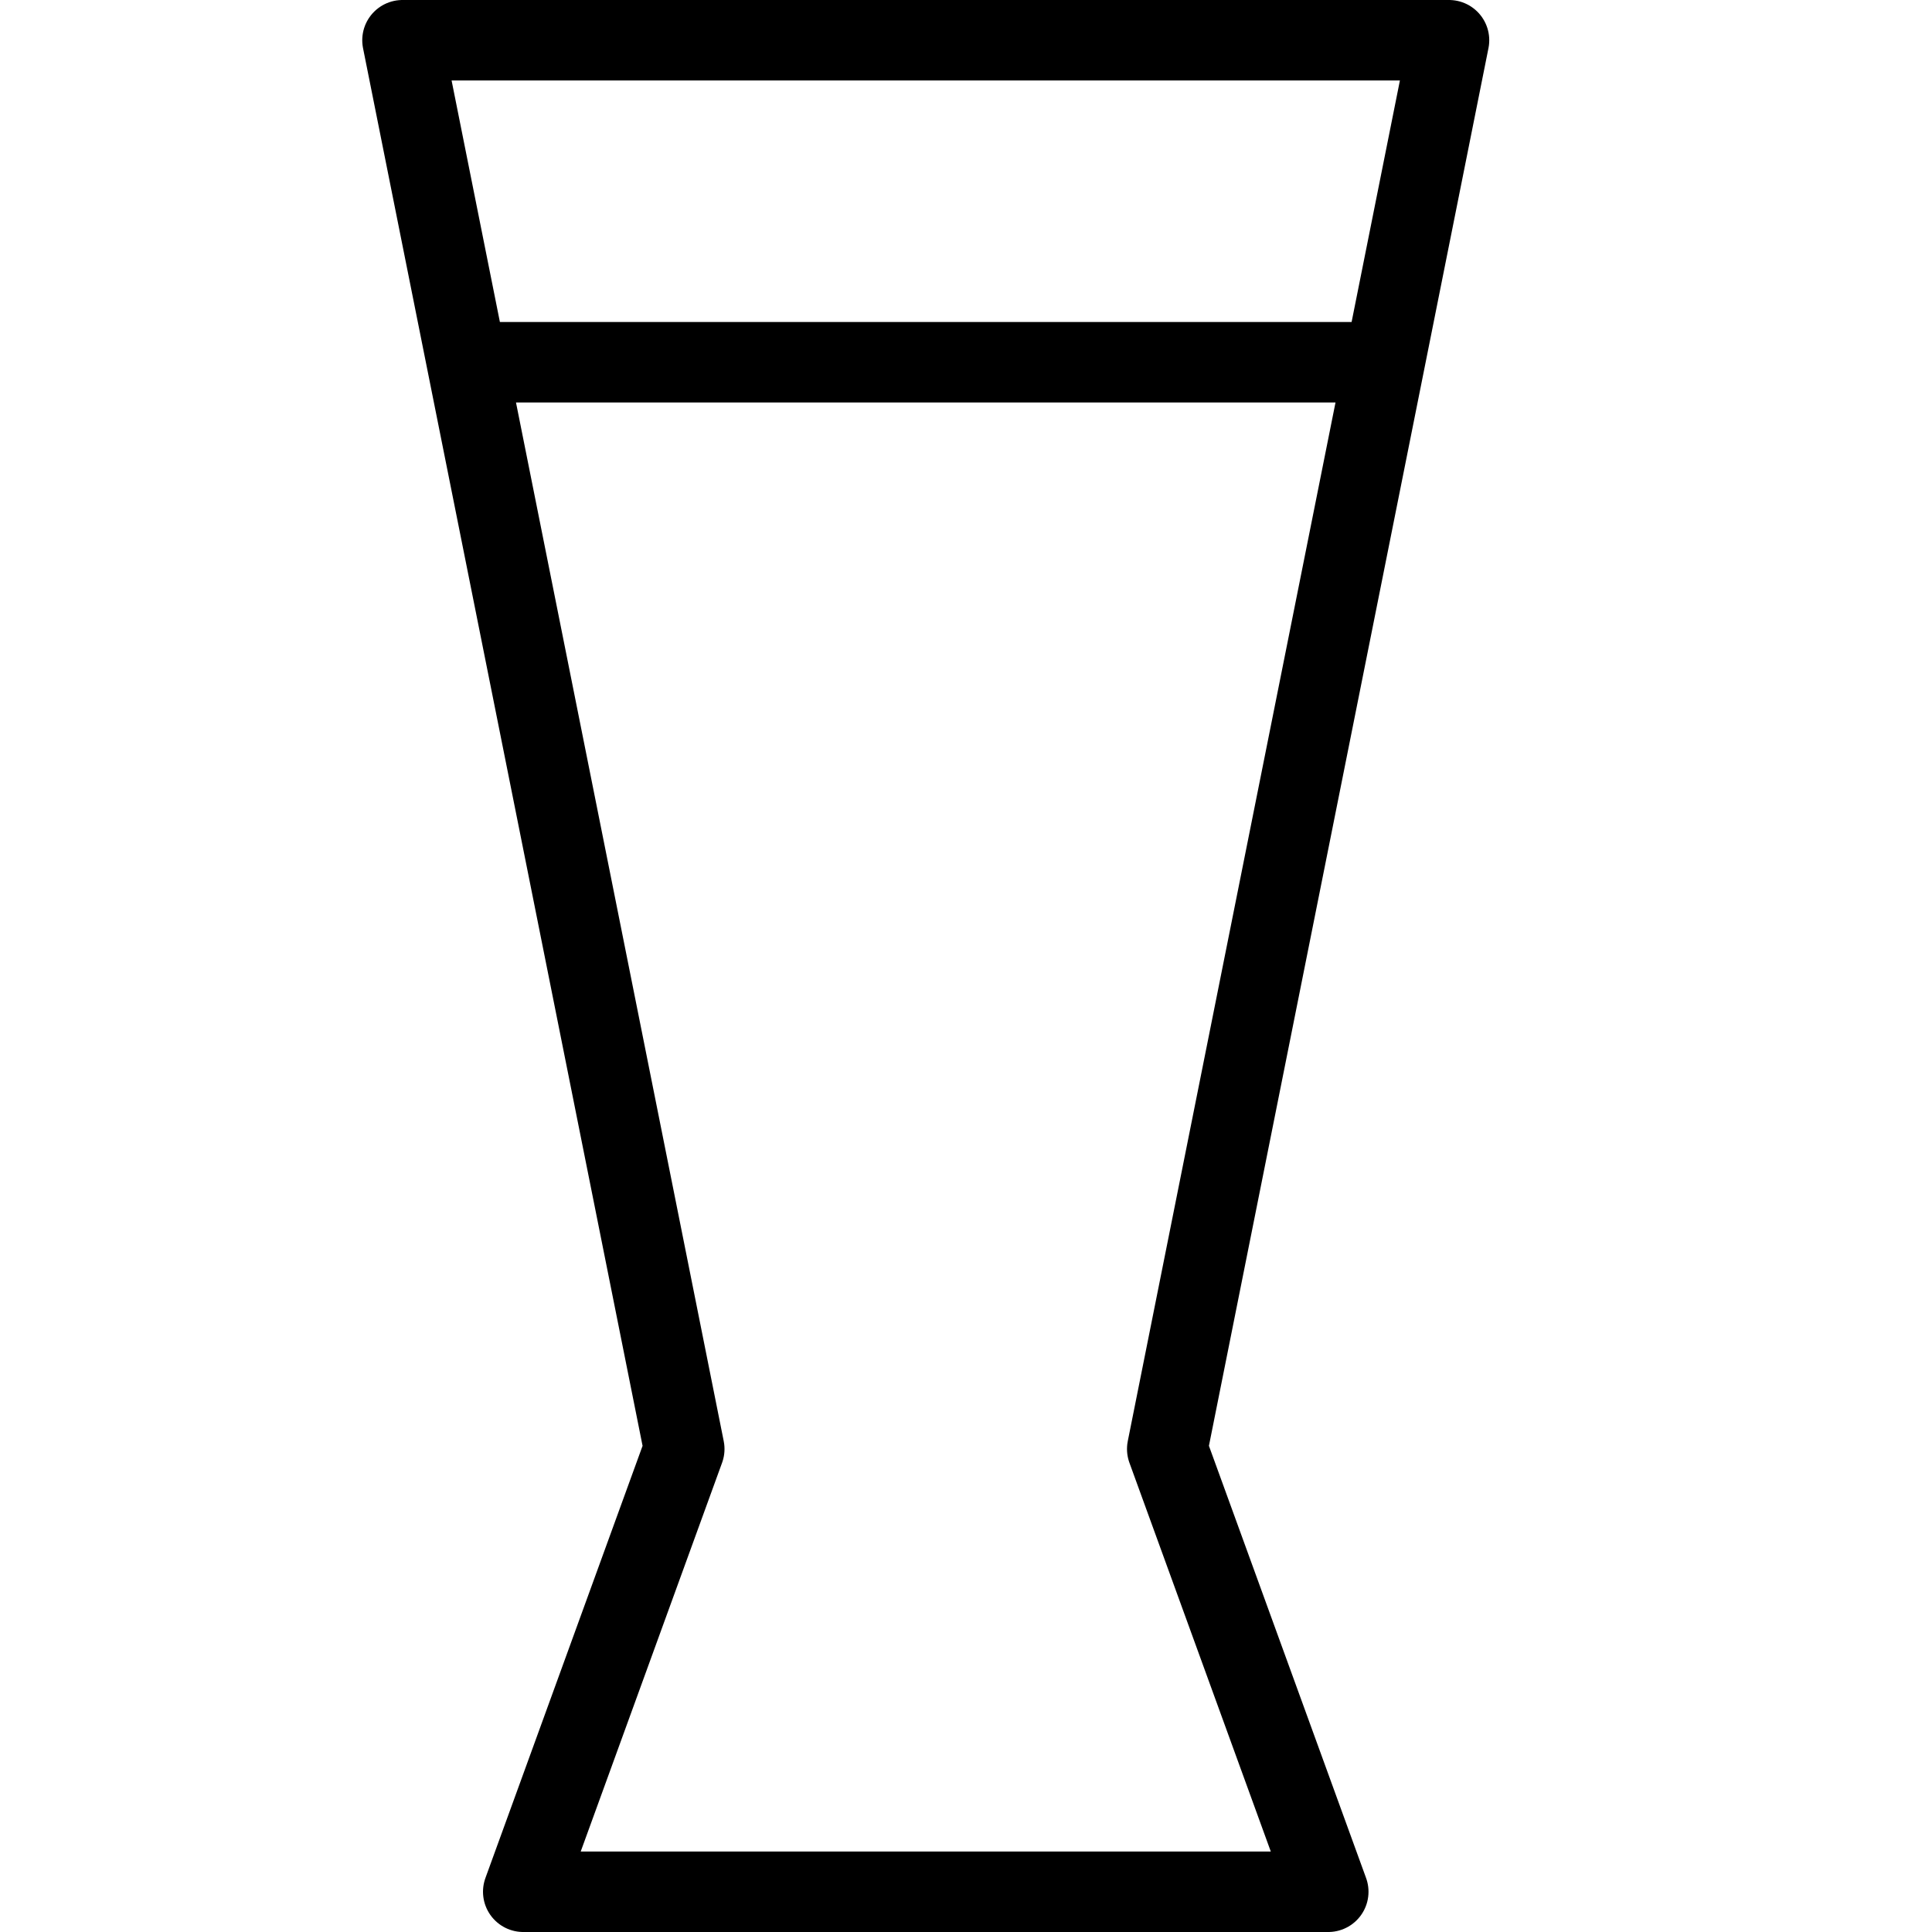
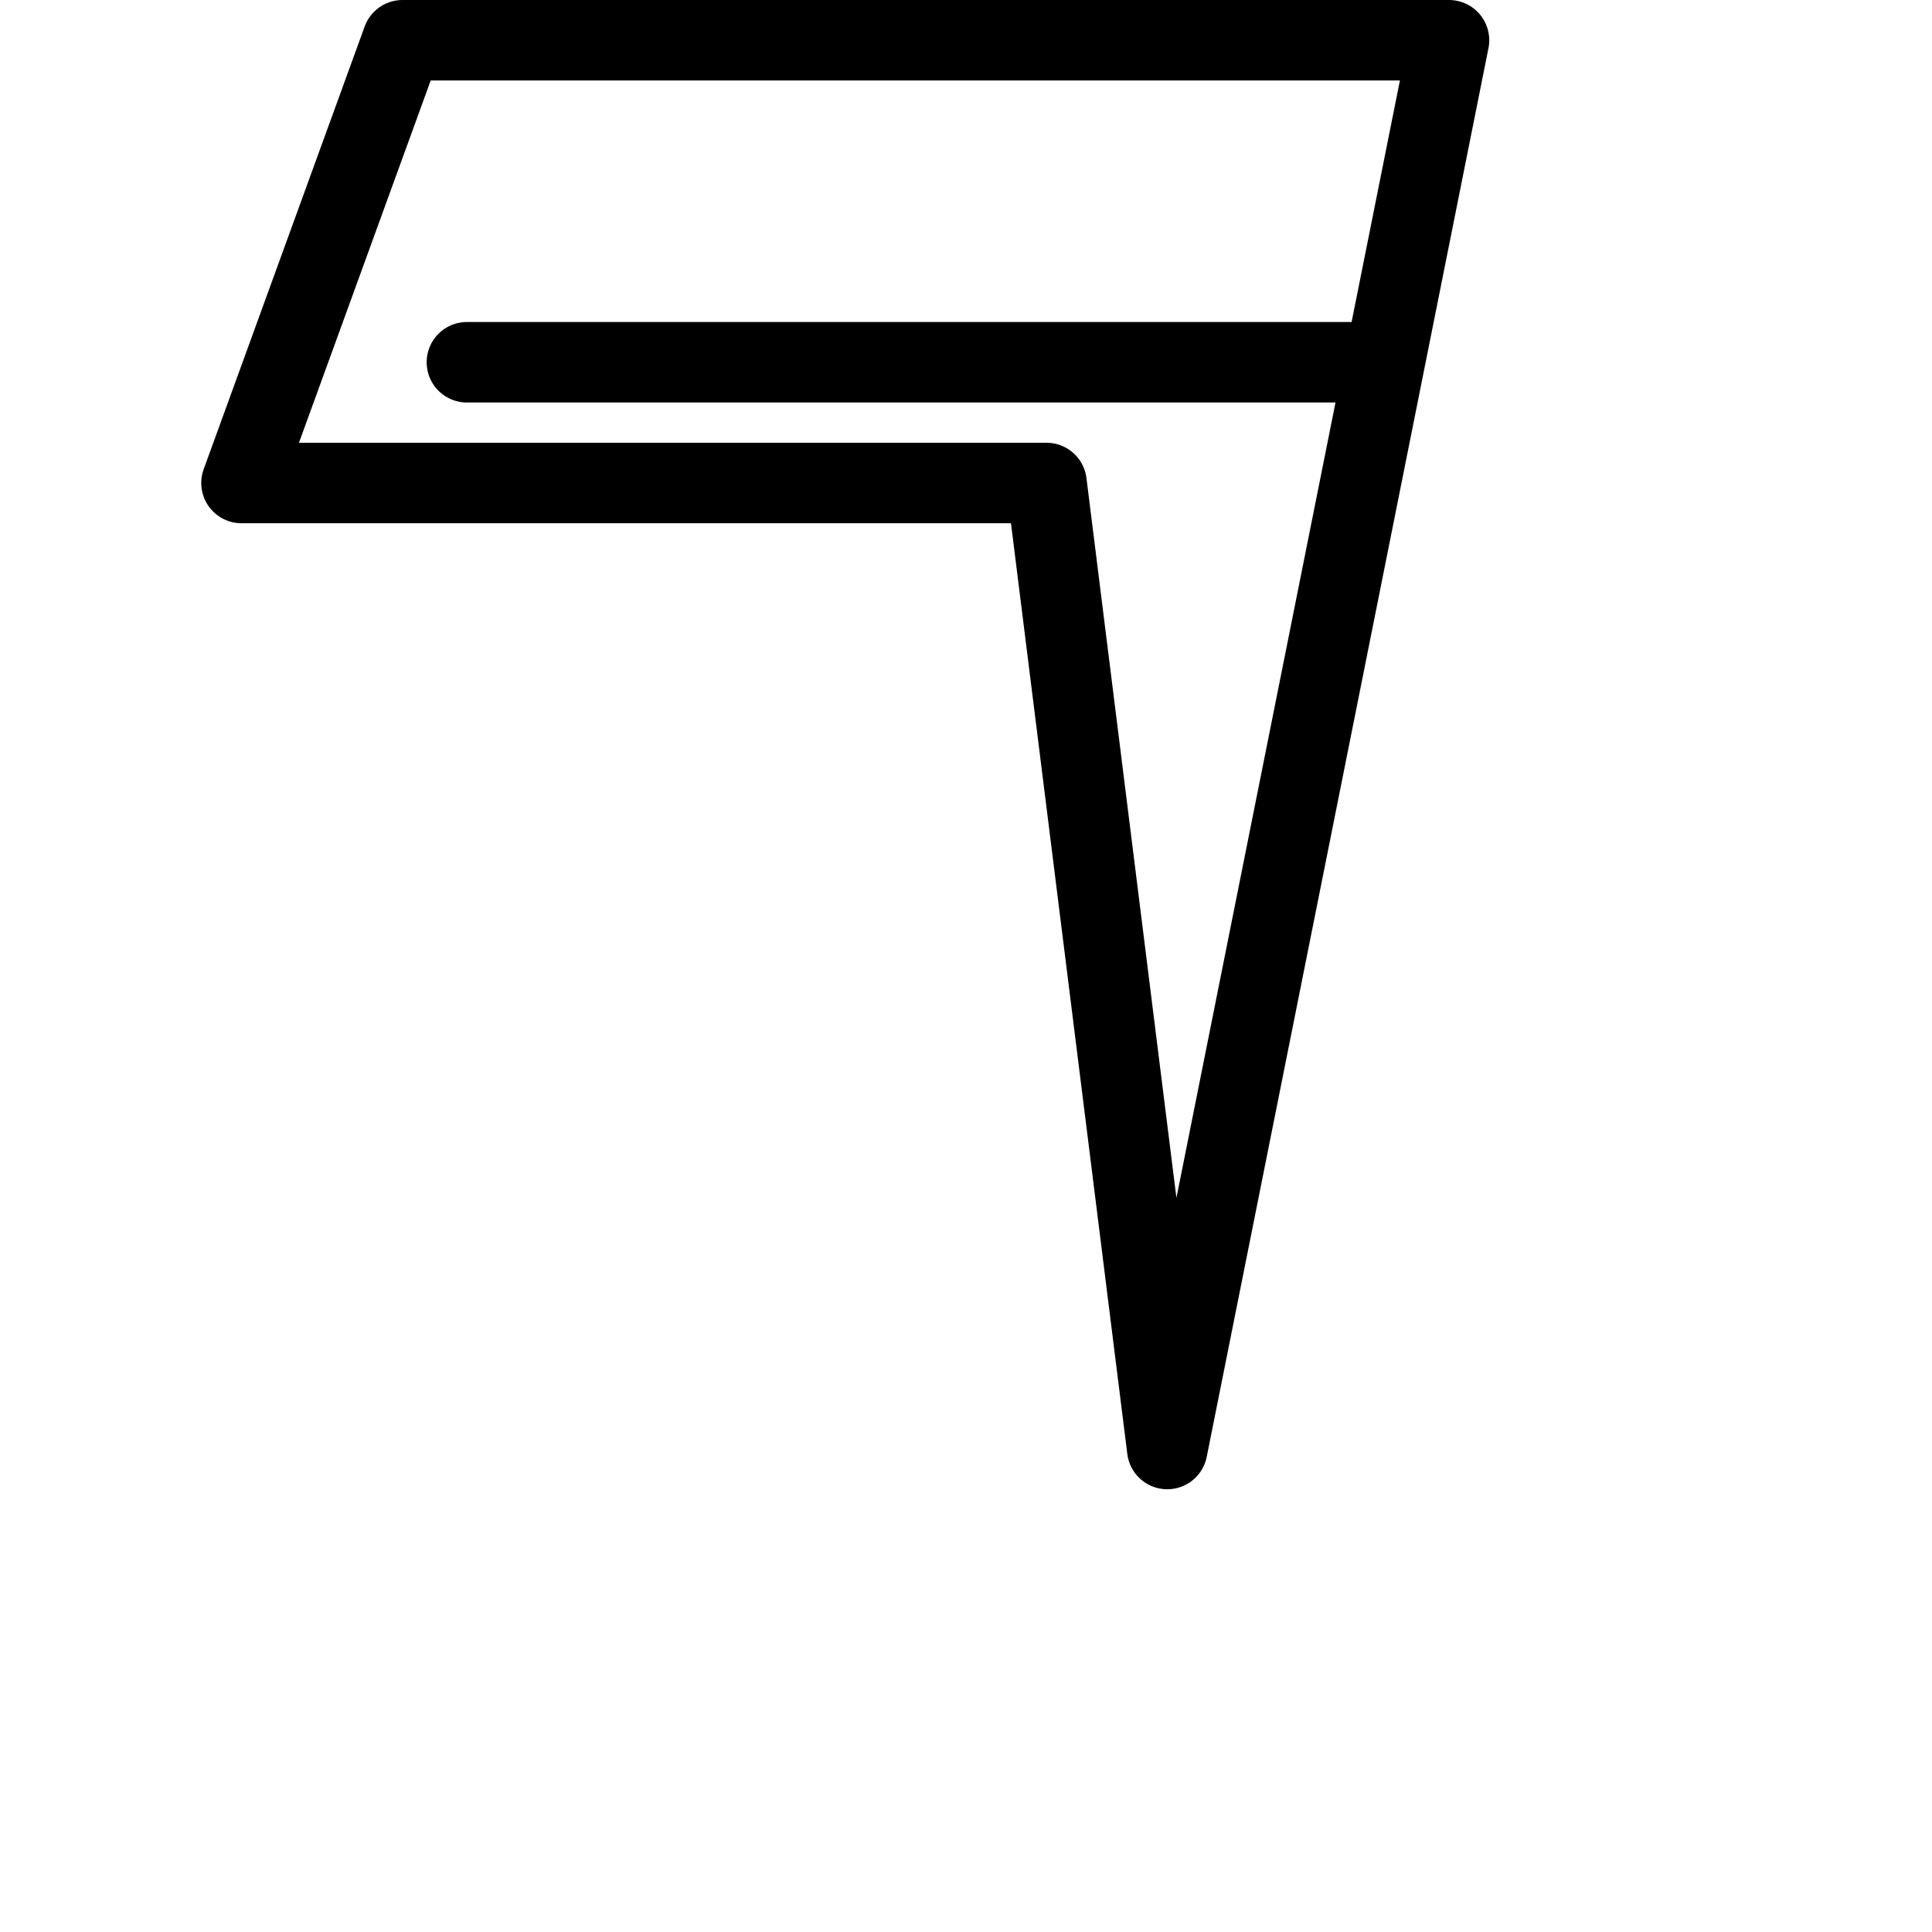
<svg xmlns="http://www.w3.org/2000/svg" width="1em" height="1em" viewBox="0 0 24 24">
-   <path fill="none" stroke="currentColor" stroke-linecap="round" stroke-linejoin="round" stroke-miterlimit="10" d="M14.5 18L18 .5H5L8.5 18l-2 5.5h10zM5.8 4.5h11.4" />
+   <path fill="none" stroke="currentColor" stroke-linecap="round" stroke-linejoin="round" stroke-miterlimit="10" d="M14.5 18L18 .5H5l-2 5.5h10zM5.8 4.5h11.4" />
</svg>